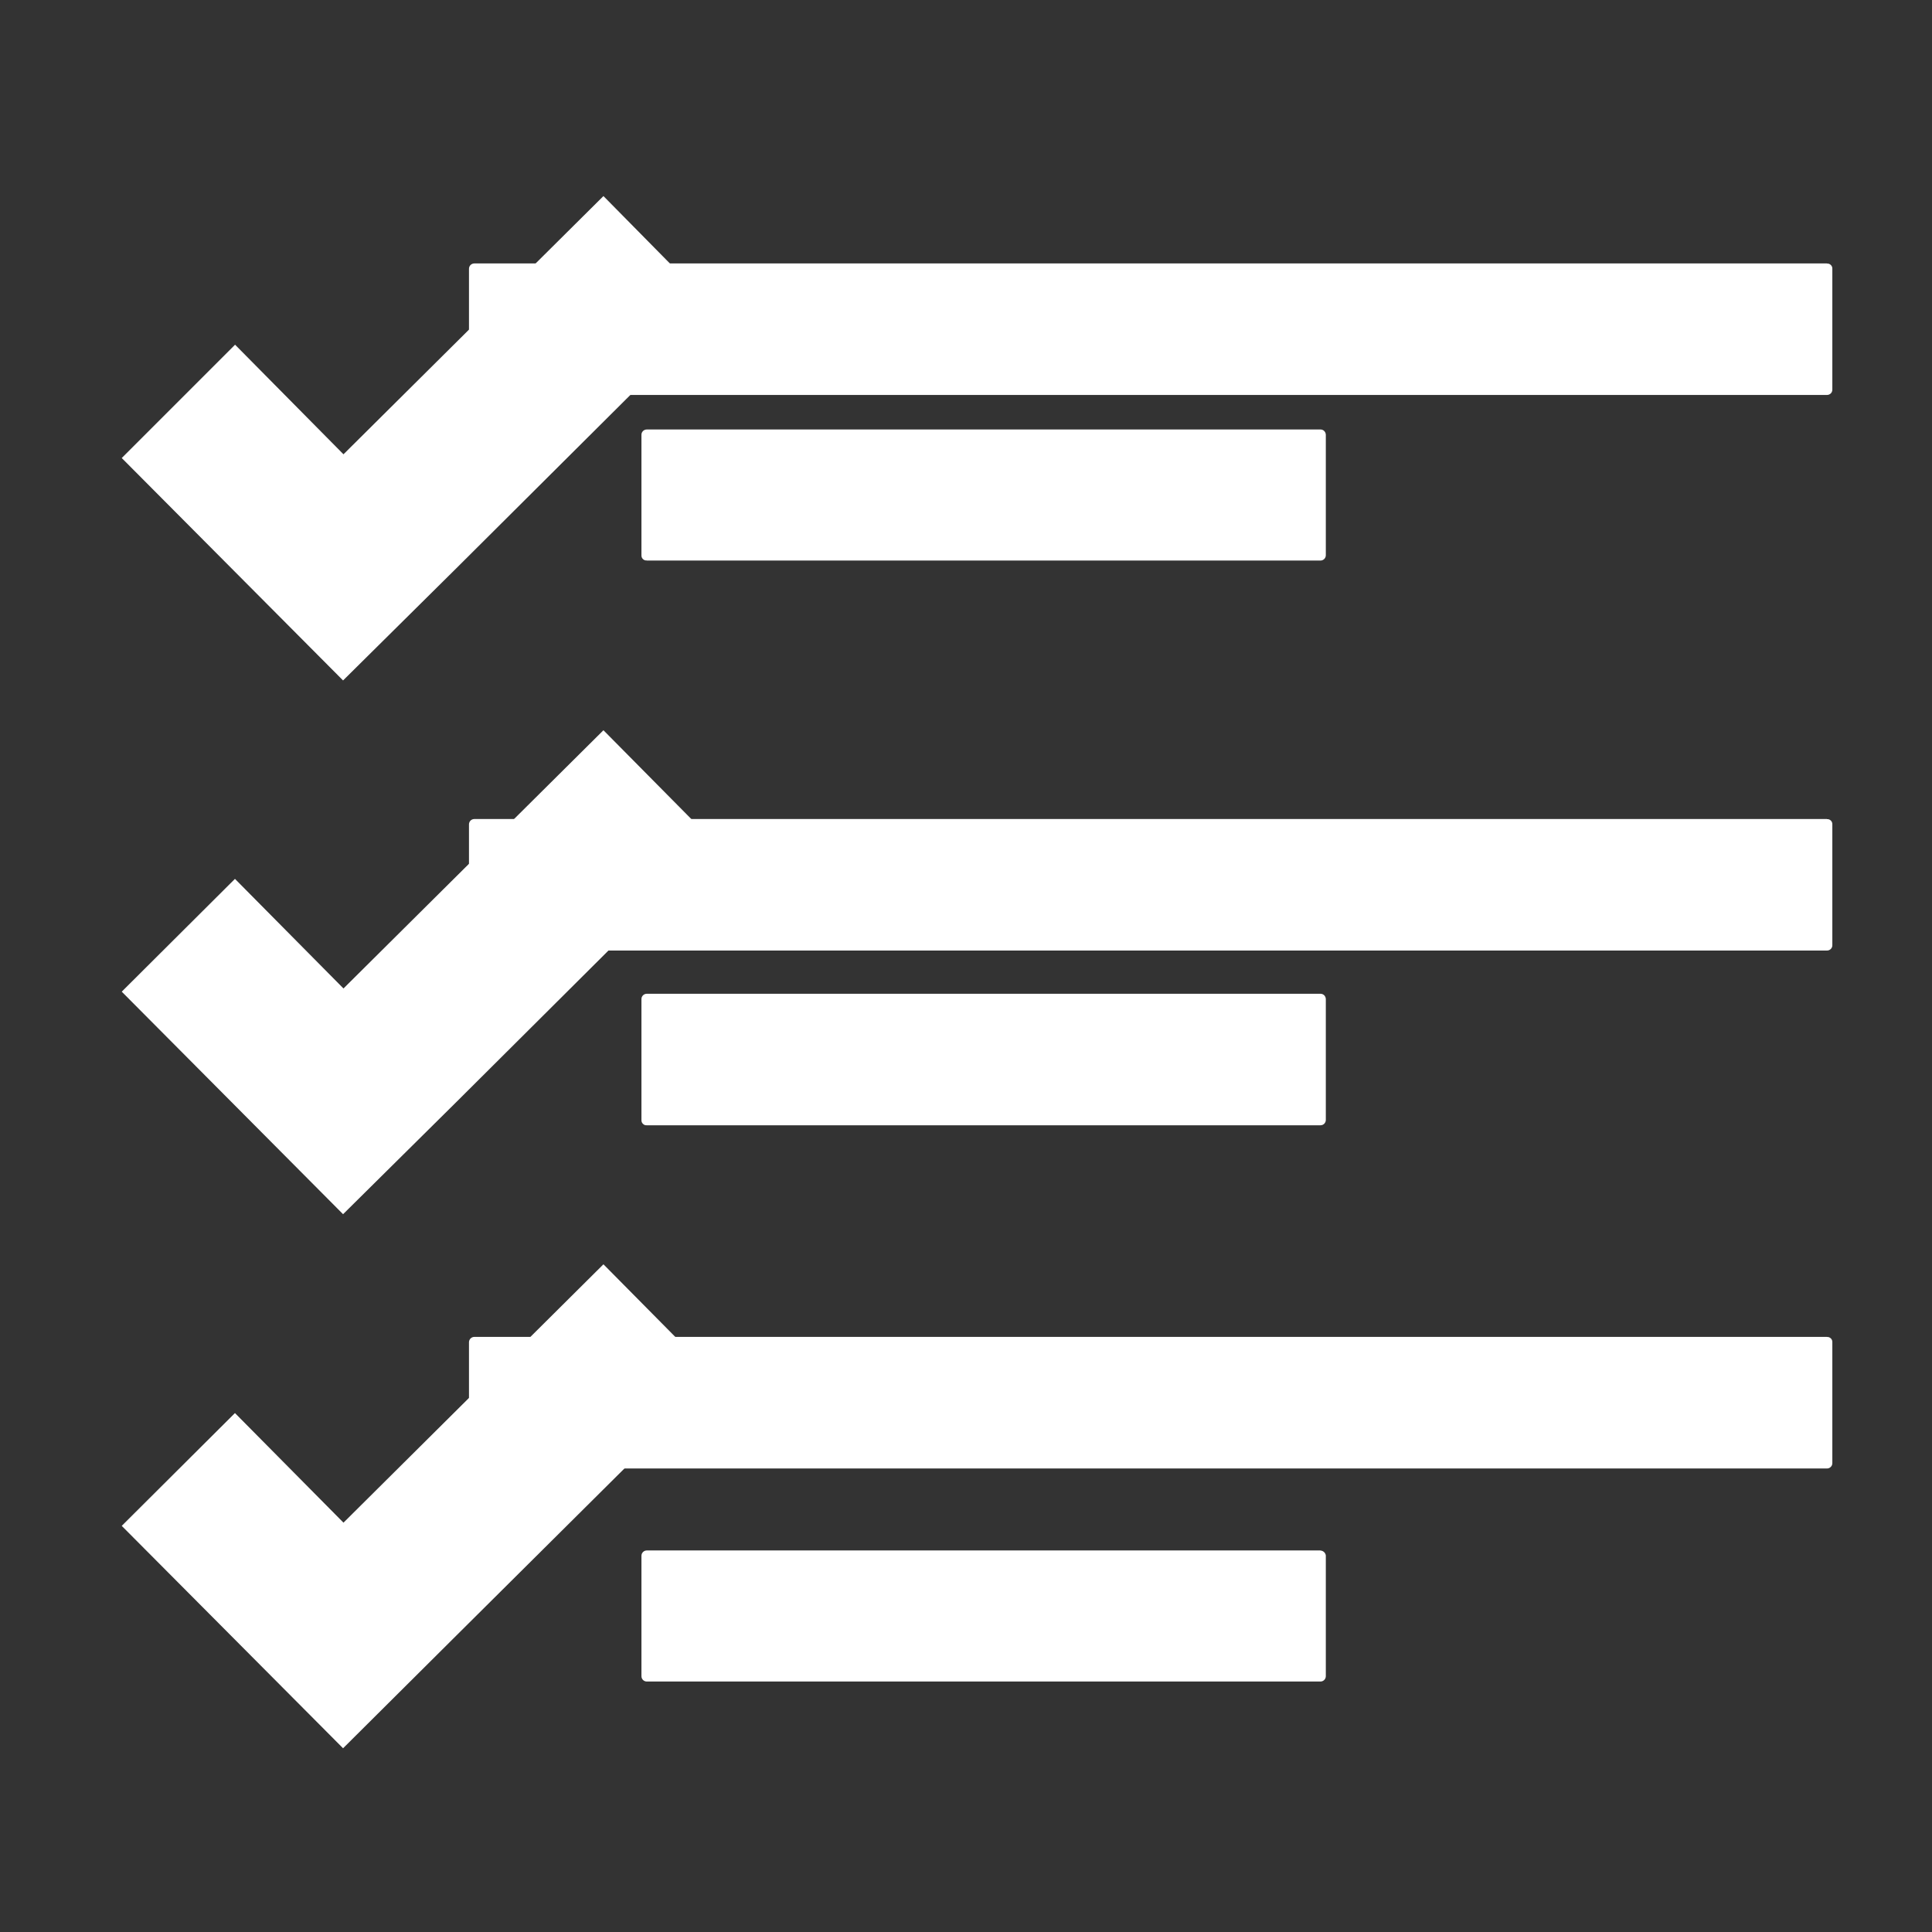
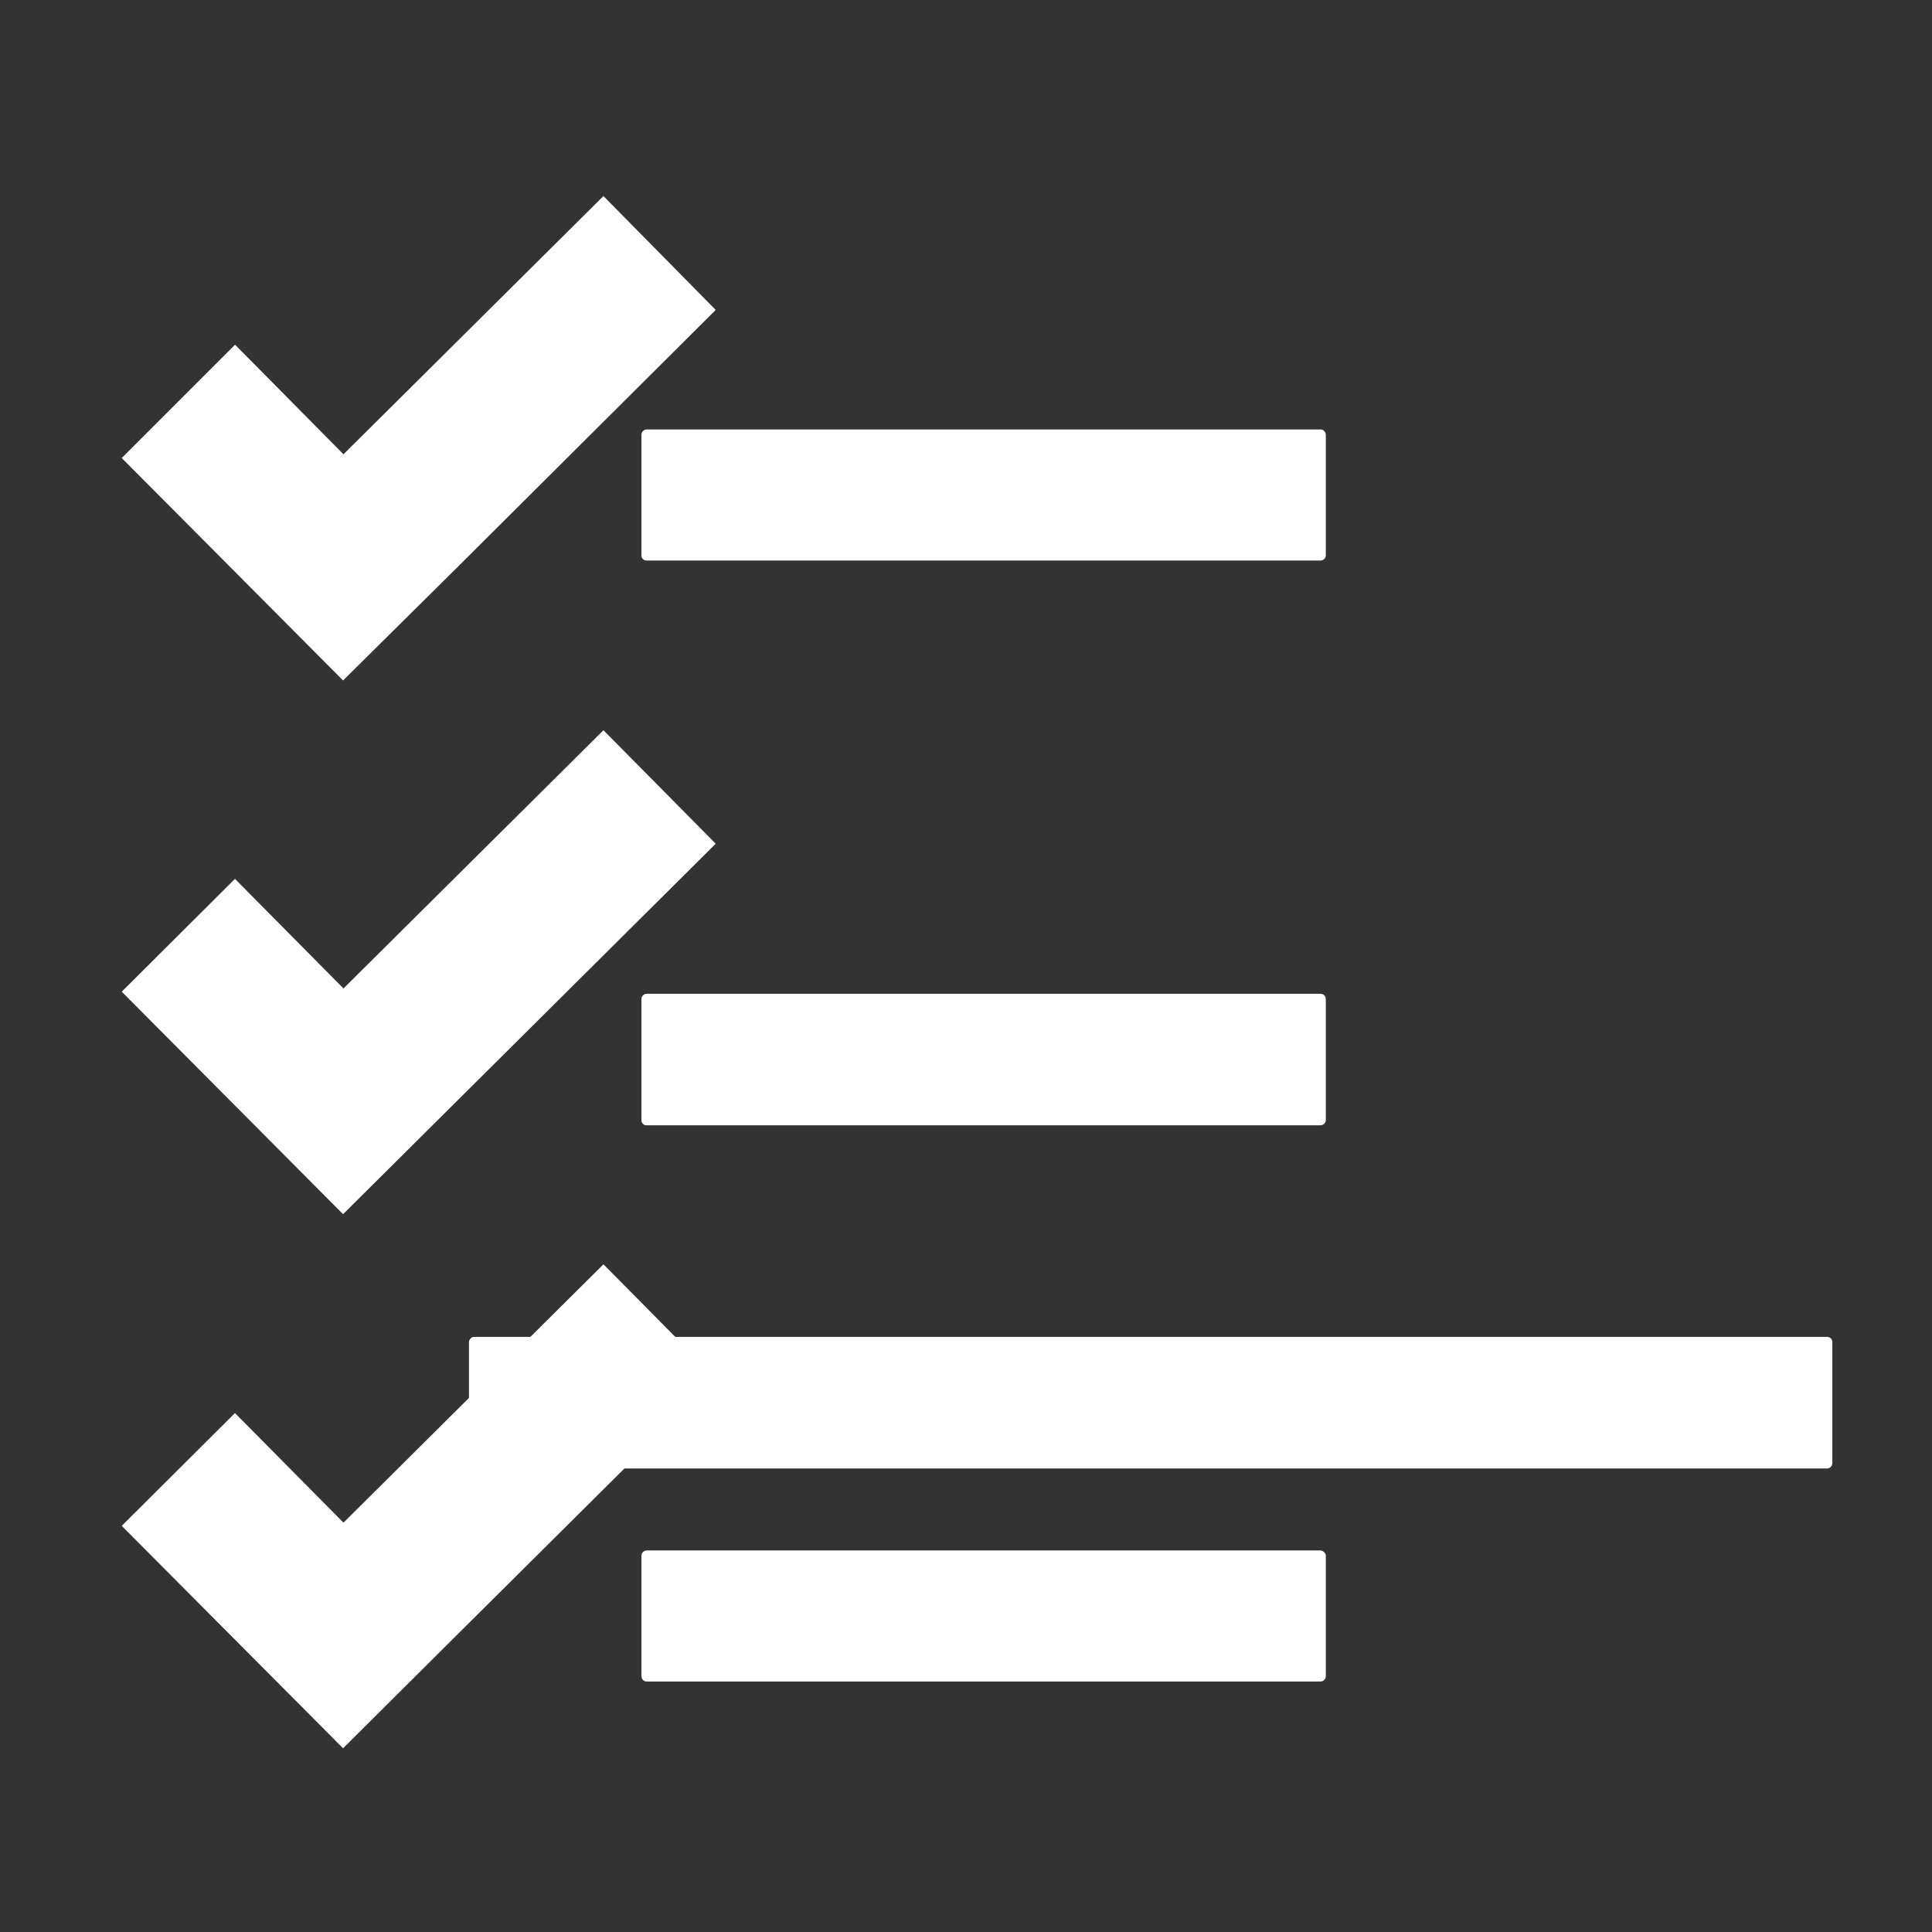
<svg xmlns="http://www.w3.org/2000/svg" width="70" height="70" viewBox="0 0 70 70" fill="none">
  <rect x="0" y="0" width="70" height="70" fill="#333333" stroke="none" />
-   <path d="M66.195 9.545H17.186C17.135 9.545 17.085 9.565 17.049 9.601C17.03 9.619 17.016 9.641 17.007 9.664C16.997 9.688 16.992 9.713 16.992 9.739V14.116C16.993 14.168 17.013 14.217 17.049 14.254C17.067 14.272 17.088 14.287 17.112 14.296C17.135 14.306 17.161 14.311 17.186 14.31H66.195C66.247 14.31 66.296 14.29 66.333 14.254C66.351 14.236 66.365 14.215 66.375 14.191C66.385 14.167 66.389 14.142 66.389 14.116V9.743C66.391 9.718 66.387 9.692 66.378 9.667C66.369 9.643 66.355 9.621 66.336 9.602C66.318 9.584 66.296 9.569 66.272 9.56C66.247 9.551 66.221 9.548 66.195 9.55V9.545Z" fill="white" />
  <path d="M23.435 20.31H47.843C47.894 20.31 47.944 20.29 47.98 20.254C47.998 20.236 48.013 20.214 48.022 20.191C48.032 20.167 48.037 20.142 48.037 20.116V15.755C48.036 15.703 48.016 15.654 47.98 15.617C47.962 15.599 47.941 15.584 47.917 15.575C47.894 15.565 47.868 15.56 47.843 15.561H23.435C23.383 15.561 23.334 15.581 23.297 15.617C23.279 15.635 23.265 15.656 23.255 15.68C23.245 15.704 23.24 15.729 23.241 15.755V20.132C23.241 20.157 23.247 20.181 23.257 20.203C23.267 20.225 23.282 20.245 23.3 20.262C23.318 20.278 23.34 20.291 23.363 20.298C23.386 20.306 23.41 20.309 23.435 20.306V20.31Z" fill="white" />
-   <path d="M66.195 29.675H17.186C17.135 29.675 17.085 29.695 17.049 29.731C17.03 29.749 17.016 29.771 17.007 29.794C16.997 29.818 16.992 29.843 16.992 29.869V34.246C16.993 34.298 17.013 34.347 17.049 34.384C17.067 34.402 17.088 34.416 17.112 34.426C17.135 34.436 17.161 34.441 17.186 34.44H66.195C66.247 34.44 66.296 34.42 66.333 34.384C66.351 34.366 66.365 34.344 66.375 34.321C66.385 34.297 66.389 34.272 66.389 34.246V29.873C66.391 29.847 66.387 29.822 66.378 29.797C66.369 29.773 66.355 29.751 66.336 29.732C66.318 29.714 66.296 29.699 66.272 29.69C66.247 29.681 66.221 29.677 66.195 29.679V29.675Z" fill="white" />
  <path d="M23.435 40.771H47.843C47.894 40.771 47.944 40.751 47.98 40.715C47.998 40.697 48.013 40.675 48.022 40.652C48.032 40.628 48.037 40.603 48.037 40.577V36.2C48.036 36.148 48.016 36.099 47.98 36.062C47.962 36.044 47.941 36.03 47.917 36.02C47.894 36.01 47.868 36.006 47.843 36.006H23.435C23.383 36.006 23.334 36.026 23.297 36.062C23.279 36.08 23.265 36.102 23.255 36.125C23.245 36.149 23.24 36.174 23.241 36.2V40.577C23.239 40.603 23.243 40.629 23.252 40.654C23.261 40.678 23.275 40.7 23.294 40.718C23.312 40.737 23.334 40.751 23.358 40.761C23.383 40.77 23.409 40.773 23.435 40.771Z" fill="white" />
  <path d="M66.195 48.438H17.186C17.135 48.438 17.086 48.459 17.049 48.495C17.013 48.532 16.992 48.581 16.992 48.632V53.012C16.992 53.064 17.013 53.113 17.049 53.149C17.086 53.186 17.135 53.206 17.186 53.206H66.195C66.247 53.206 66.296 53.186 66.332 53.149C66.369 53.113 66.389 53.064 66.389 53.012V48.635C66.391 48.609 66.387 48.583 66.378 48.559C66.369 48.534 66.355 48.512 66.336 48.494C66.318 48.475 66.296 48.461 66.272 48.452C66.247 48.443 66.221 48.439 66.195 48.441V48.438Z" fill="white" />
  <path d="M47.843 56.176H23.435C23.383 56.176 23.334 56.196 23.297 56.233C23.261 56.269 23.241 56.318 23.241 56.37V60.731C23.241 60.783 23.261 60.832 23.297 60.868C23.334 60.905 23.383 60.925 23.435 60.925H47.843C47.894 60.925 47.943 60.905 47.98 60.868C48.016 60.832 48.037 60.783 48.037 60.731V56.354C48.029 56.307 48.006 56.264 47.971 56.232C47.935 56.2 47.89 56.181 47.843 56.179V56.176Z" fill="white" />
-   <path d="M12.445 16.46L8.517 12.489L4.411 16.595L12.43 24.654L16.537 20.586L25.932 11.23L21.864 7.104L12.445 16.46ZM12.445 35.814L8.513 31.843L4.411 35.93L12.43 43.993L16.537 39.926L25.932 30.569L21.864 26.458L12.445 35.814ZM12.445 55.169L8.513 51.198L4.411 55.285L12.43 63.343L16.537 59.256L25.932 49.919L21.864 45.808L12.445 55.169Z" fill="white" />
+   <path d="M12.445 16.46L8.517 12.489L4.411 16.595L12.43 24.654L16.537 20.586L25.932 11.23L21.864 7.104L12.445 16.46ZM12.445 35.814L8.513 31.843L4.411 35.93L12.43 43.993L25.932 30.569L21.864 26.458L12.445 35.814ZM12.445 55.169L8.513 51.198L4.411 55.285L12.43 63.343L16.537 59.256L25.932 49.919L21.864 45.808L12.445 55.169Z" fill="white" />
</svg>